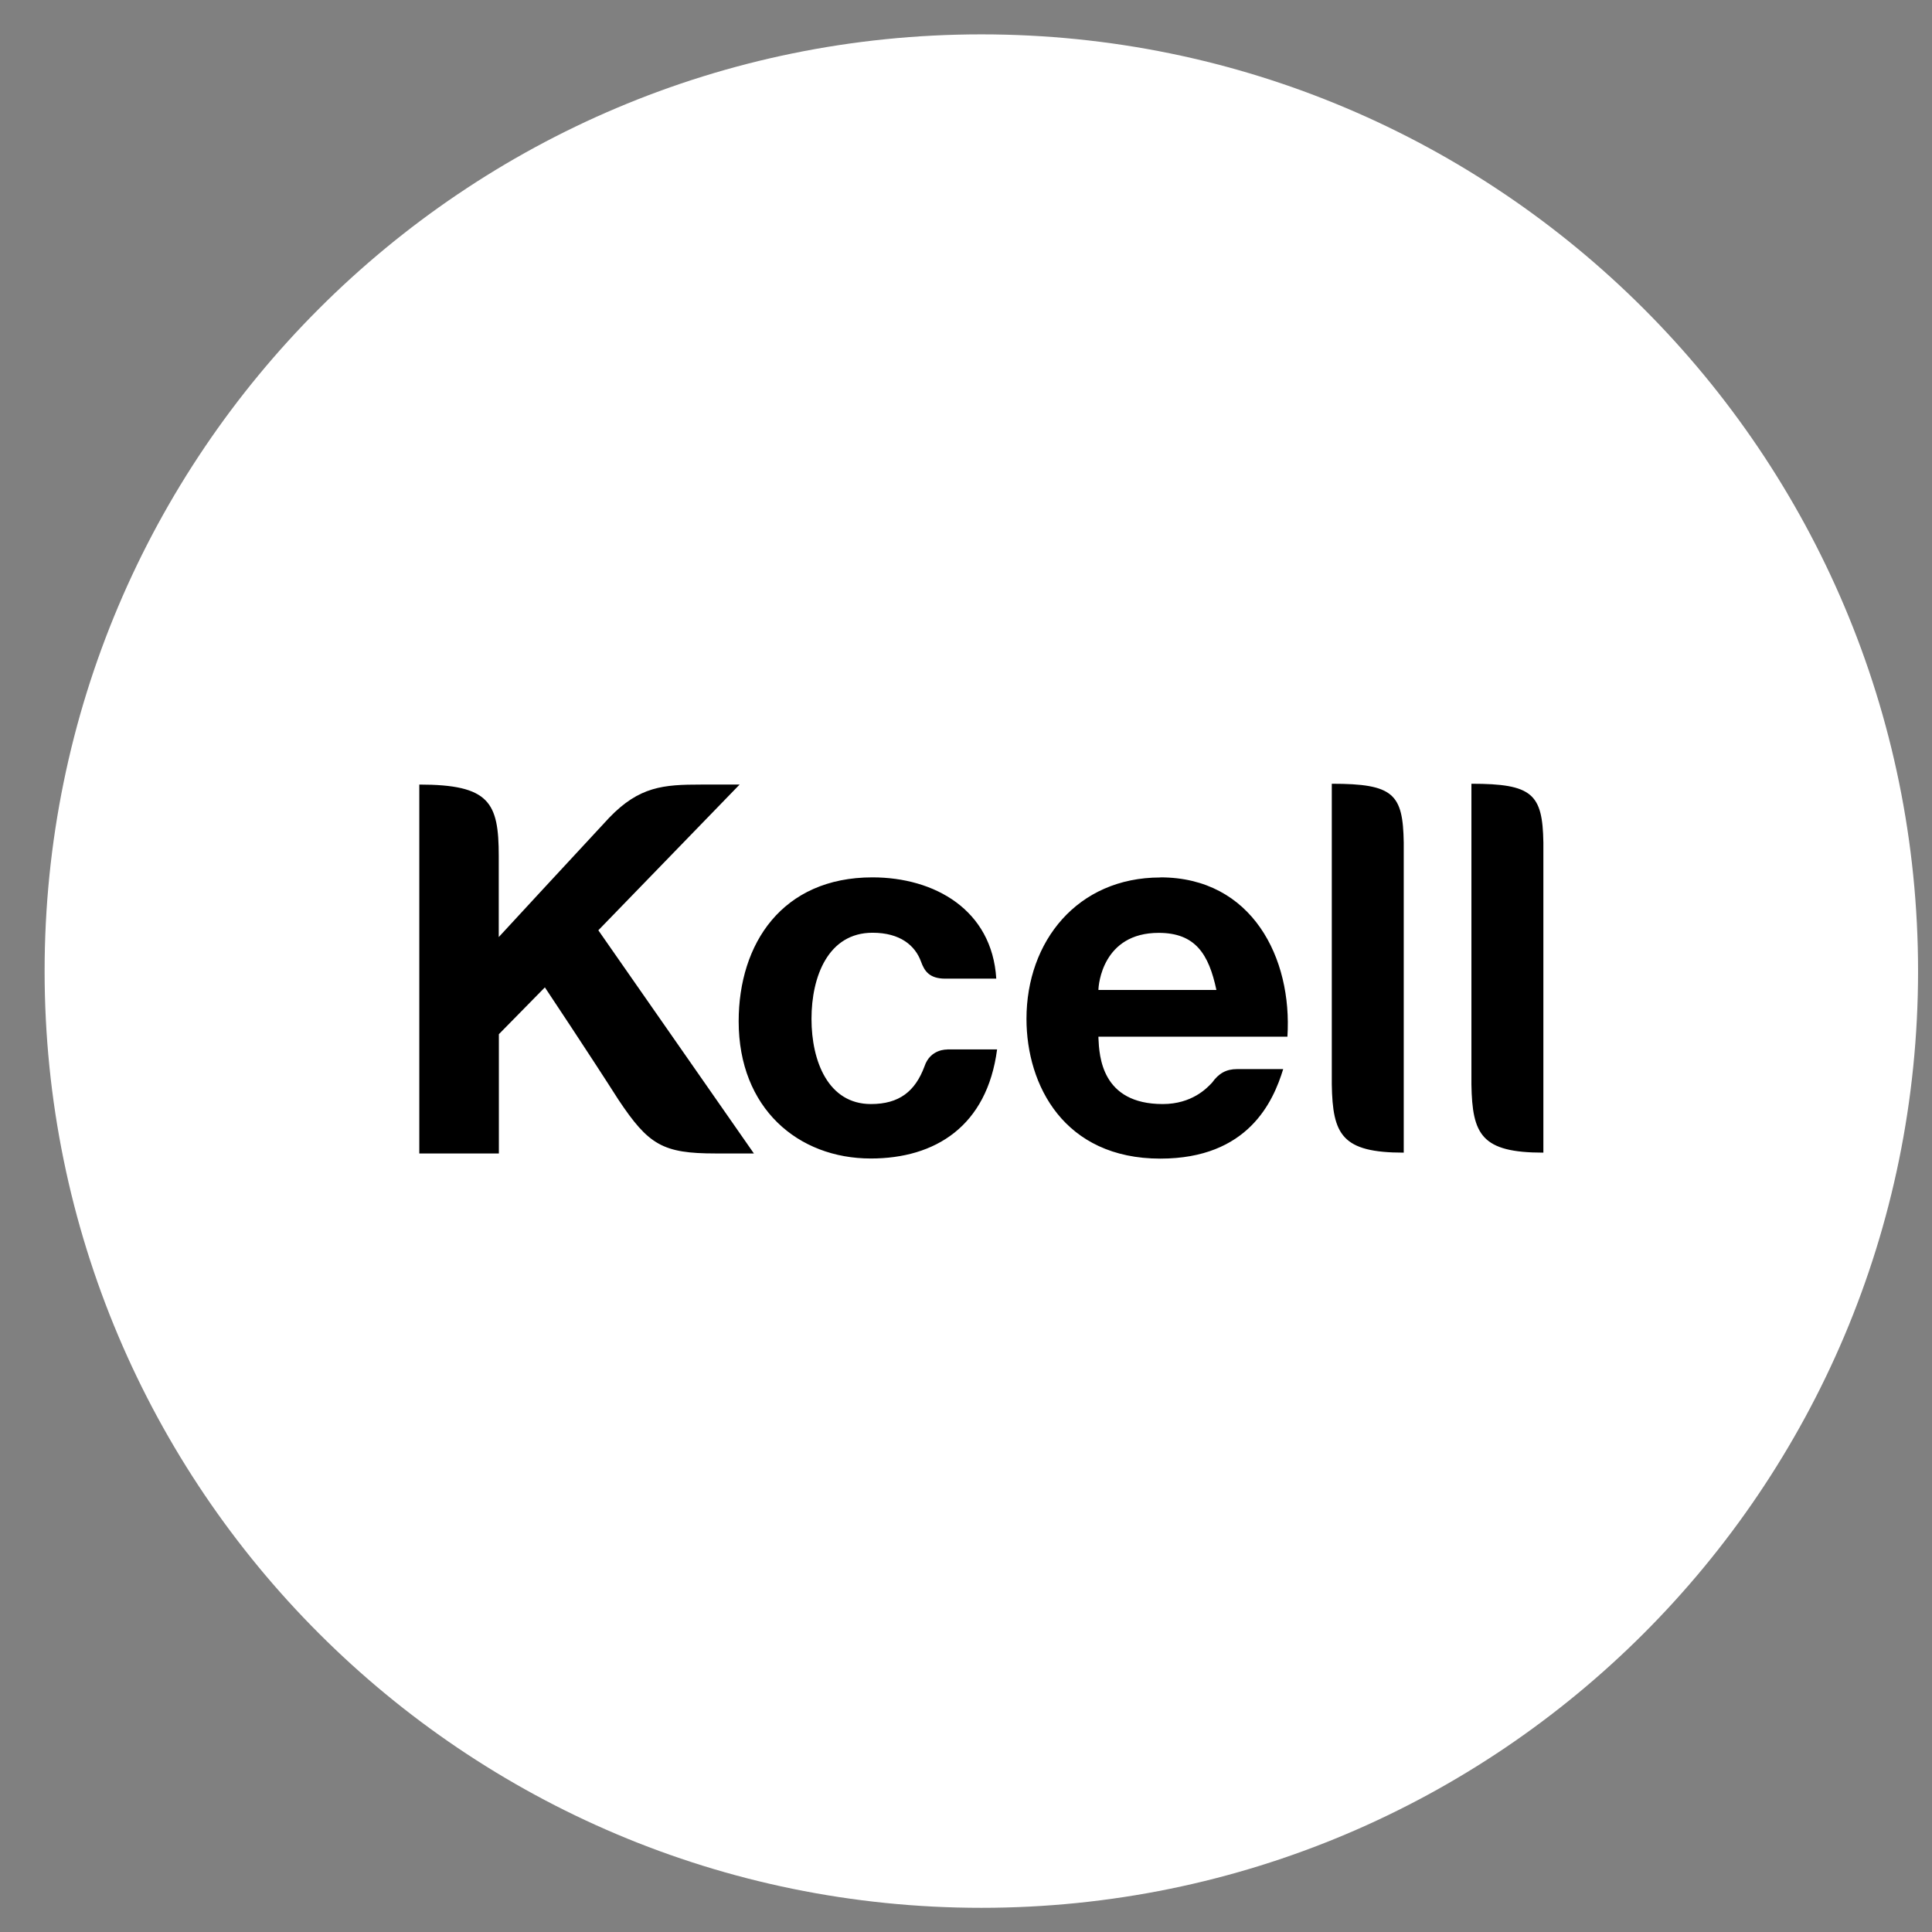
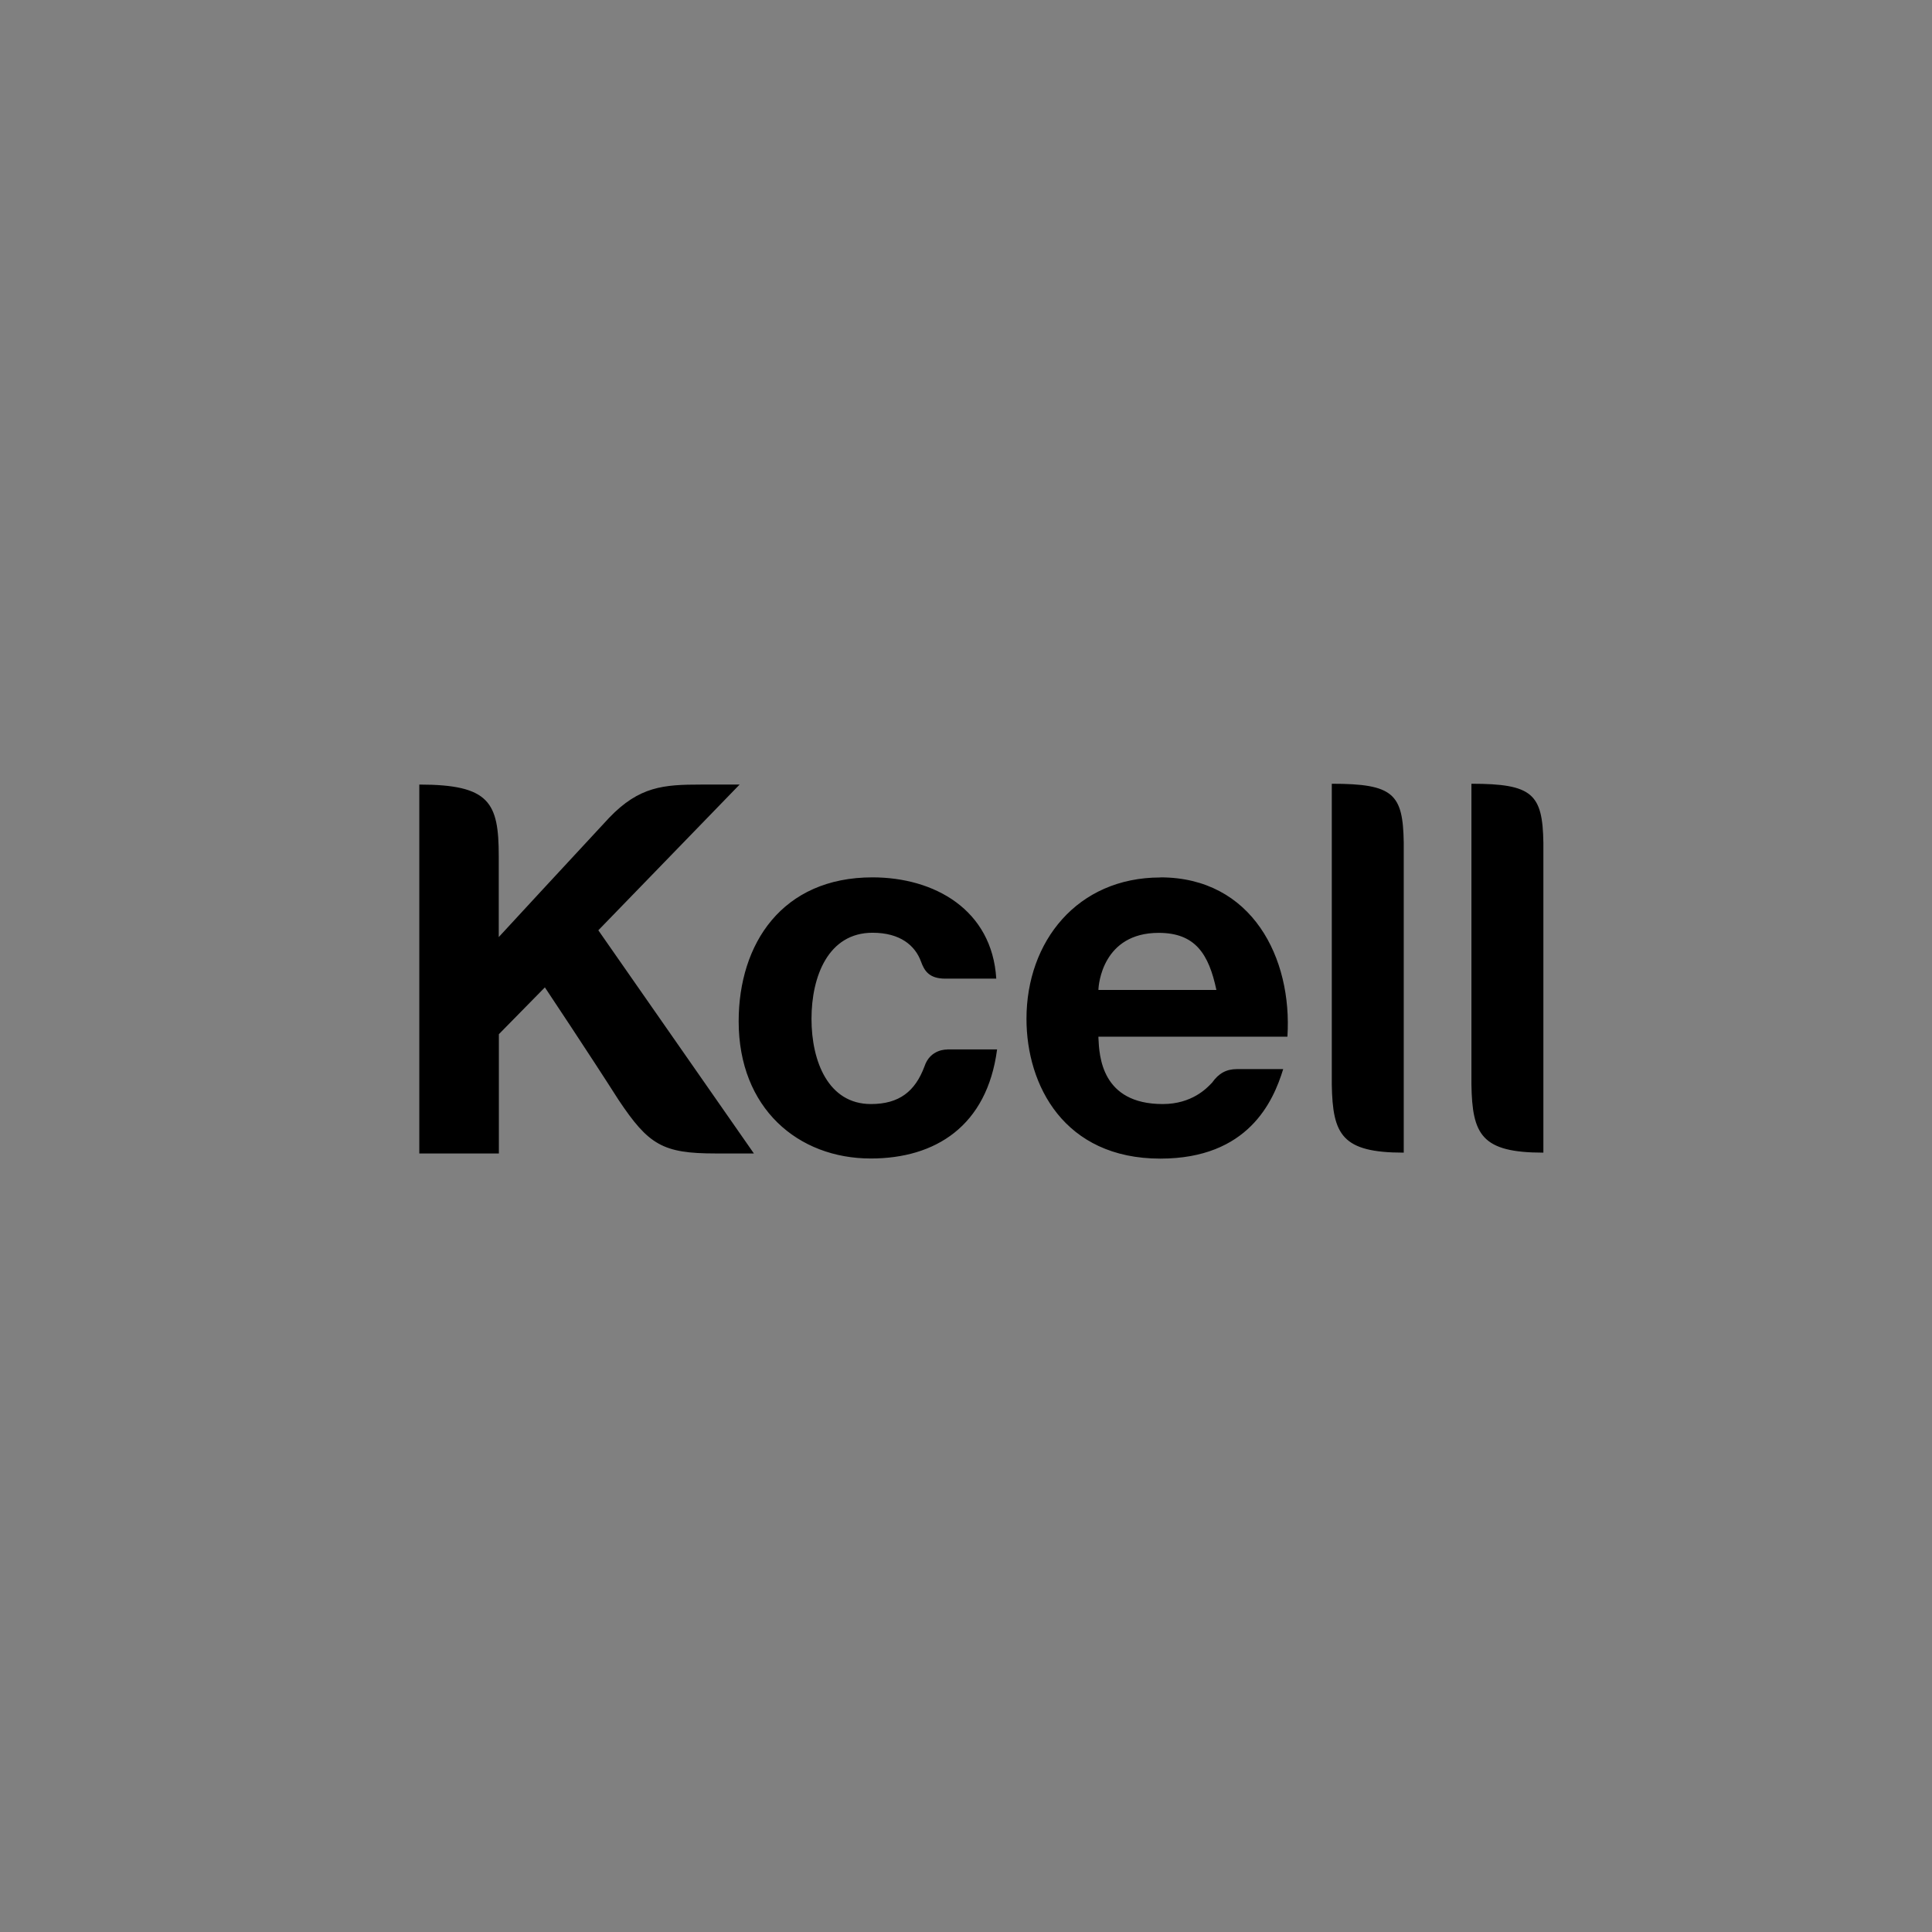
<svg xmlns="http://www.w3.org/2000/svg" width="33" height="33" viewBox="0 0 33 33" fill="none">
  <rect x="0" y="0" width="33" height="33" fill="#808080" stroke="none" />
  <g clip-path="url(#clip0_5_360)">
    <g clip-path="url(#clip1_5_360)">
      <g clip-path="url(#clip2_5_360)">
-         <path d="M32.762 16.587C32.762 7.75 25.599 0.587 16.762 0.587C7.925 0.587 0.762 7.75 0.762 16.587C0.762 25.424 7.925 32.587 16.762 32.587C25.599 32.587 32.762 25.424 32.762 16.587Z" fill="white" />
        <path fill-rule="evenodd" clip-rule="evenodd" d="M22.748 13.387V18.523C22.762 19.382 22.92 19.688 23.977 19.688V14.391C23.963 13.561 23.805 13.387 22.748 13.387ZM19.819 14.988C18.404 14.988 17.533 16.078 17.533 17.403C17.533 18.537 18.176 19.79 19.819 19.79C21.319 19.79 21.748 18.816 21.918 18.261H21.131C20.945 18.261 20.817 18.333 20.703 18.493C20.699 18.497 20.695 18.501 20.691 18.505C20.615 18.585 20.359 18.858 19.861 18.858C18.814 18.858 18.776 18.039 18.762 17.729C18.762 17.721 18.762 17.715 18.762 17.707H21.99C22.076 16.368 21.389 14.986 19.819 14.986V14.988ZM18.762 16.909C18.762 16.82 18.834 15.934 19.791 15.934C20.419 15.934 20.647 16.298 20.777 16.909H18.762ZM25.133 18.523V13.387C26.176 13.387 26.348 13.561 26.362 14.391V19.688C25.305 19.688 25.147 19.382 25.133 18.523ZM16.177 17.927C16.177 17.927 15.89 17.913 15.79 18.217C15.632 18.639 15.362 18.858 14.876 18.858C14.148 18.858 13.861 18.129 13.861 17.403C13.861 16.676 14.148 15.932 14.904 15.932C15.376 15.932 15.632 16.15 15.732 16.426C15.79 16.586 15.874 16.716 16.147 16.716H17.017C16.945 15.538 15.96 14.986 14.902 14.986C13.359 14.986 12.617 16.12 12.617 17.445C12.617 18.93 13.631 19.788 14.874 19.788C15.975 19.788 16.859 19.236 17.031 17.925H16.175L16.177 17.927ZM8.519 19.702H7.162V13.401C8.363 13.401 8.519 13.707 8.519 14.623V16.006C8.519 16.006 9.889 14.521 10.404 13.969C10.92 13.431 11.334 13.401 11.976 13.401H12.633L10.22 15.89L12.877 19.702H12.221C11.32 19.702 11.078 19.556 10.564 18.785C10.063 17.999 9.307 16.865 9.307 16.865L8.521 17.665V19.702H8.519Z" fill="black" />
      </g>
    </g>
  </g>
  <defs>
    <clipPath id="clip0_5_360">
      <rect width="32" height="32" fill="white" transform="translate(0.762 0.587)" />
    </clipPath>
    <clipPath id="clip1_5_360">
      <rect width="32" height="32" fill="white" transform="translate(0.762 0.587)" />
    </clipPath>
    <clipPath id="clip2_5_360">
      <rect width="32" height="32" fill="white" transform="translate(0.762 0.587)" />
    </clipPath>
  </defs>
</svg>